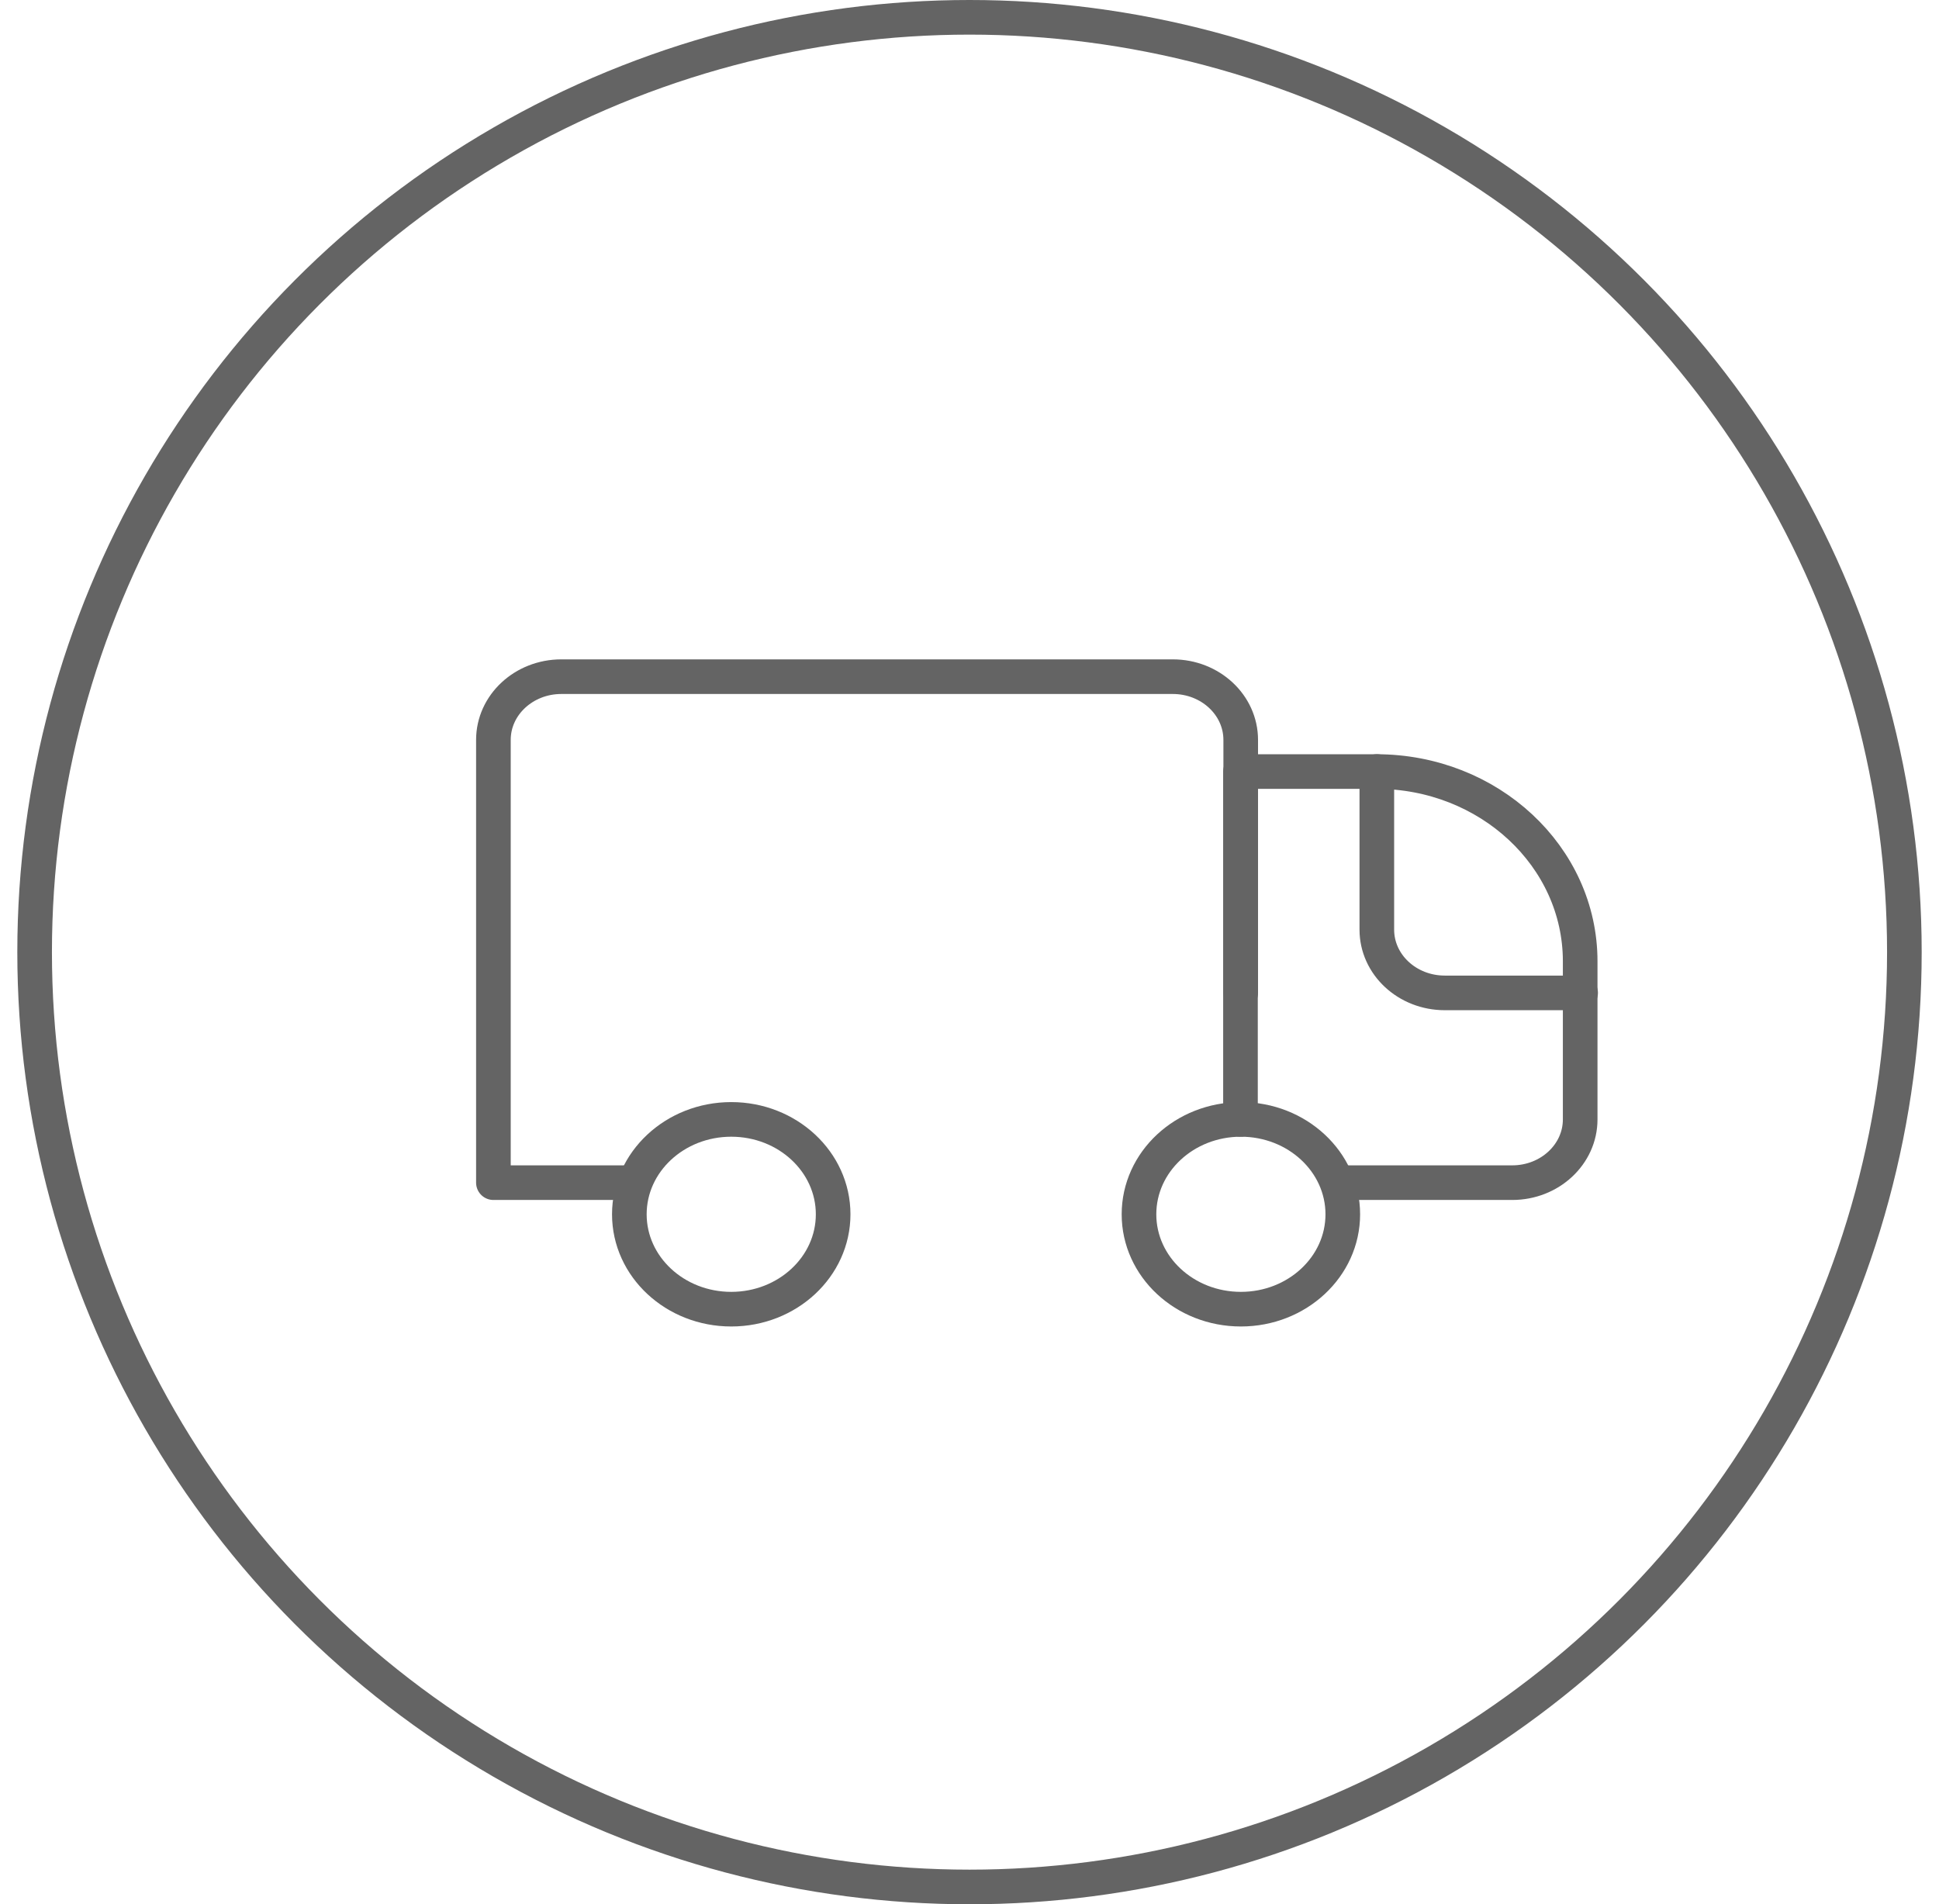
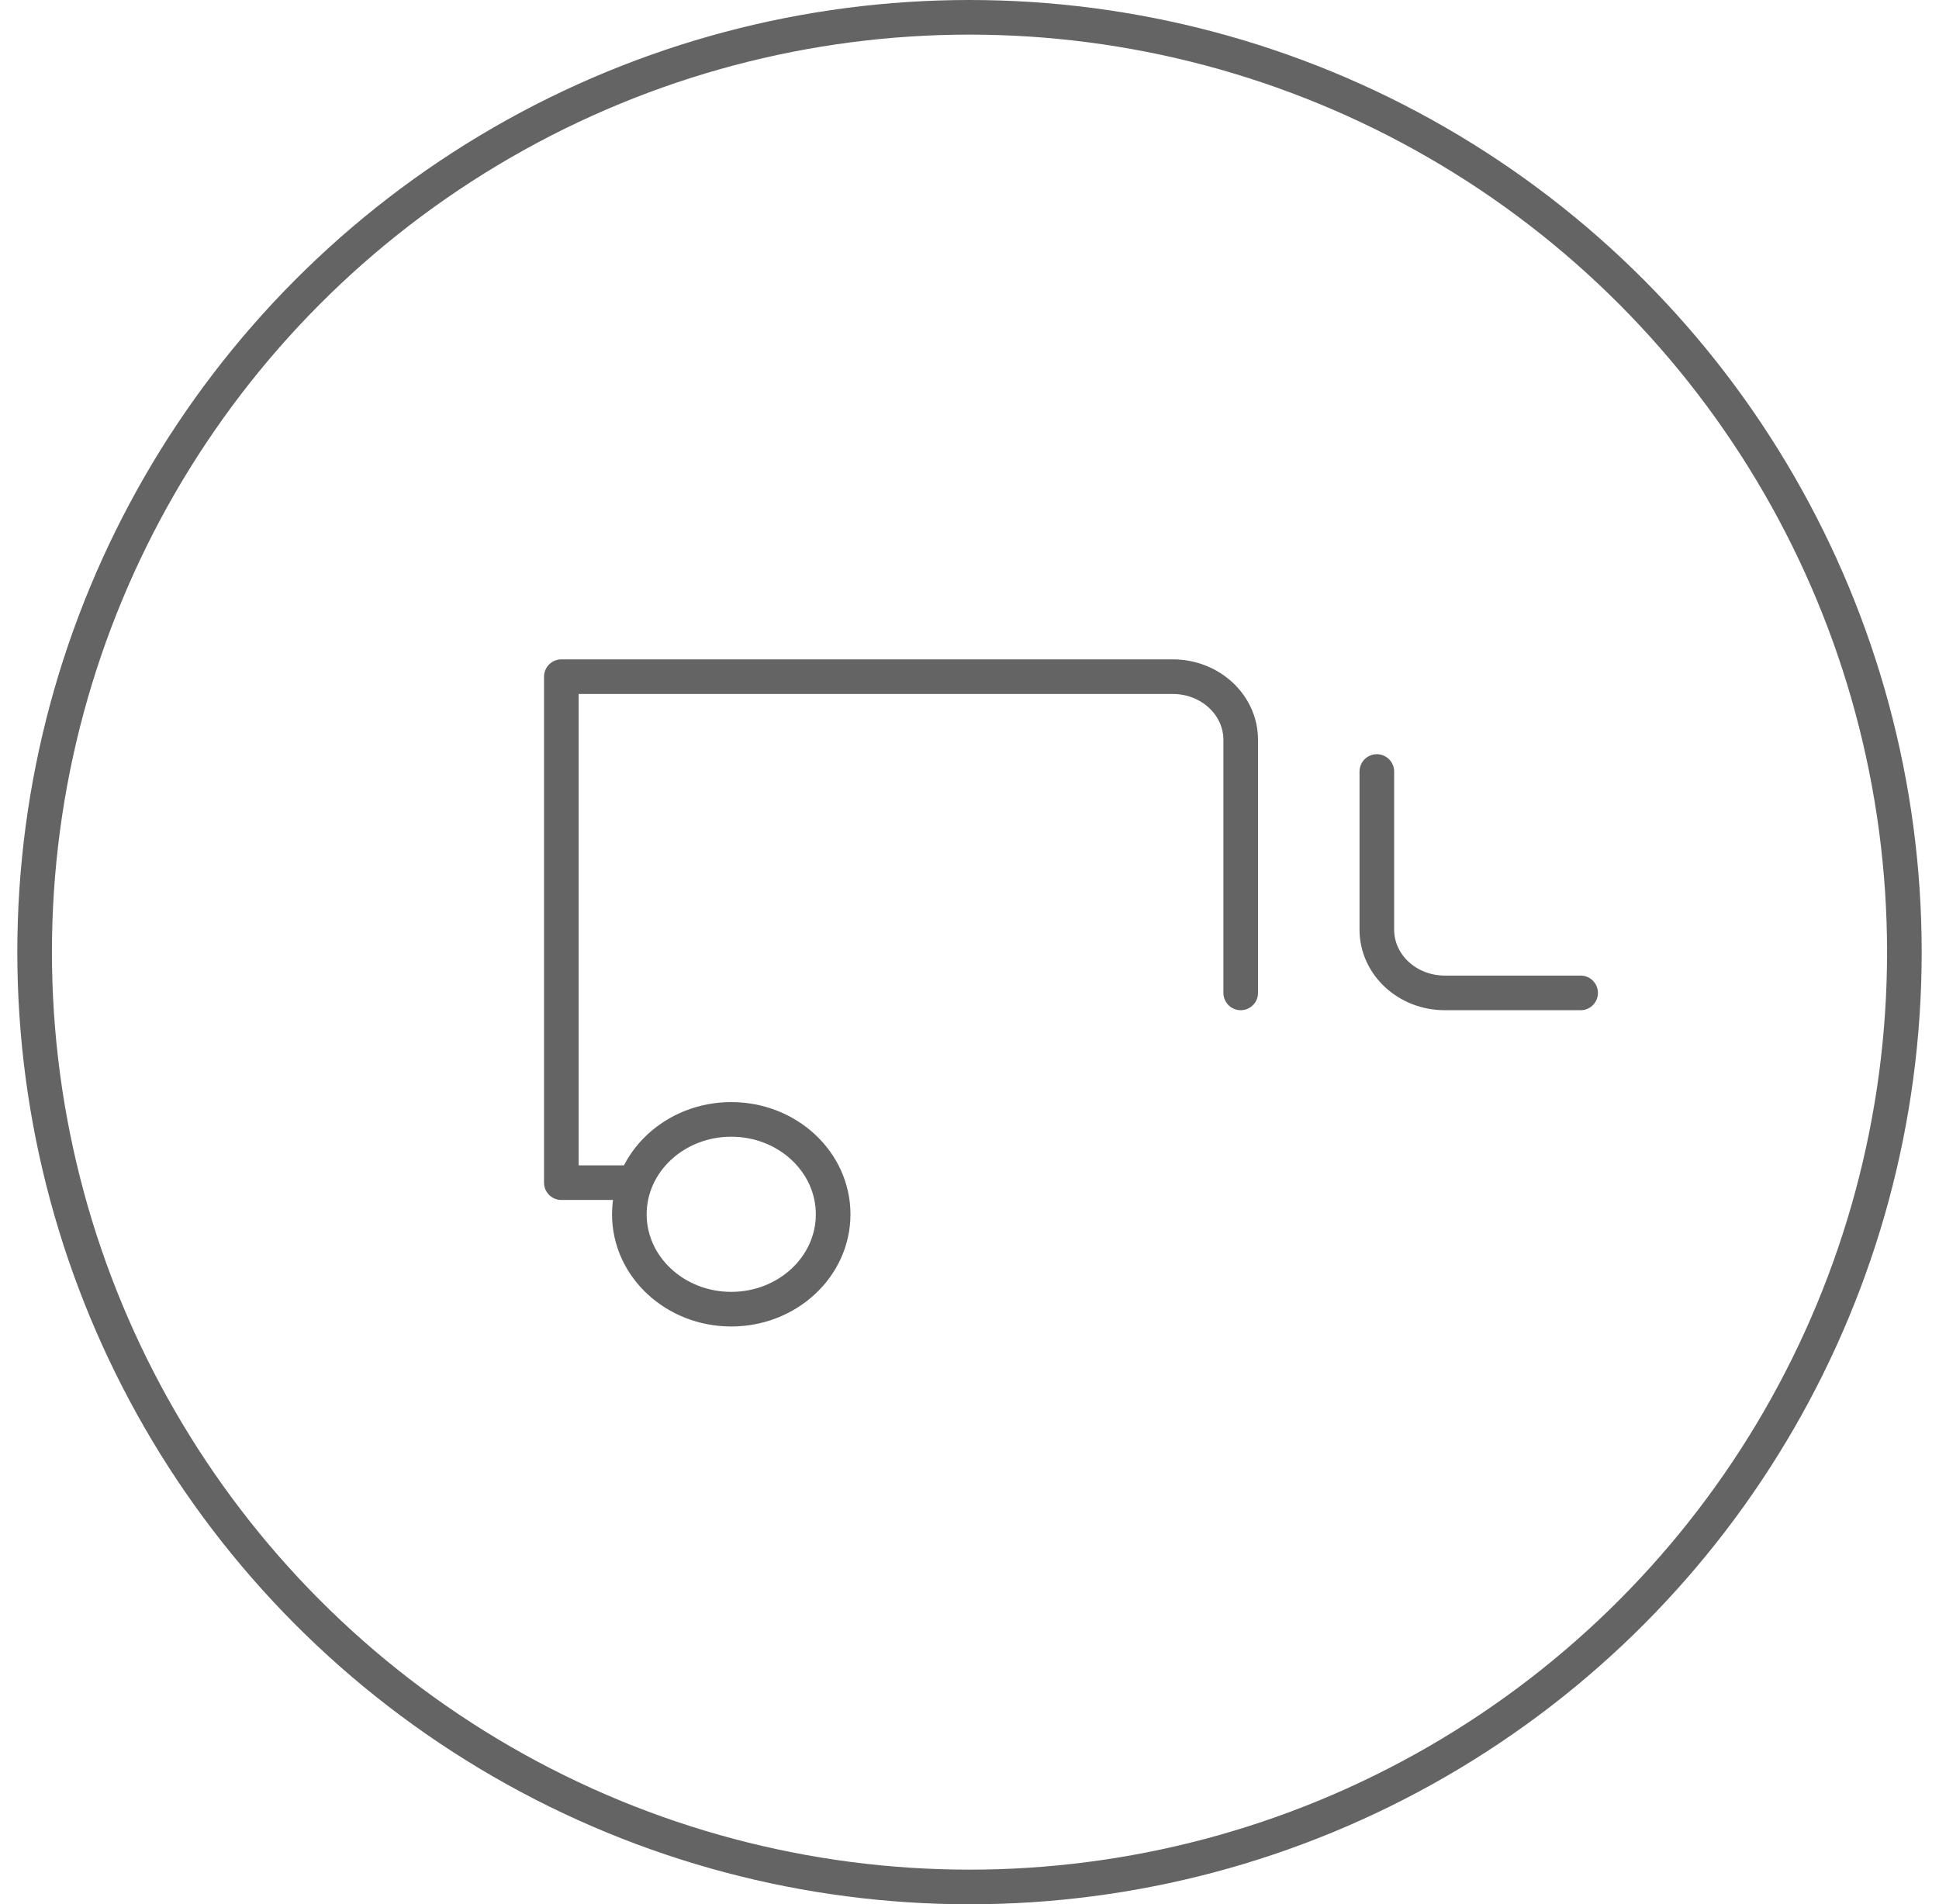
<svg xmlns="http://www.w3.org/2000/svg" width="56" height="55" viewBox="0 0 56 55" fill="none">
  <circle cx="28" cy="27.5" r="27" stroke="#646464" />
-   <path d="M35.833 28.677V21.37C35.833 20.361 34.955 19.544 33.871 19.544H16.212C15.129 19.544 14.25 20.361 14.25 21.37V34.158H18.174" stroke="#646464" stroke-linecap="round" stroke-linejoin="round" />
-   <path d="M35.826 32.331V22.284H39.75C43.001 22.284 45.637 24.738 45.637 27.765V32.331C45.637 33.34 44.758 34.158 43.675 34.158H38.769" stroke="#646464" stroke-linecap="round" stroke-linejoin="round" />
+   <path d="M35.833 28.677V21.37C35.833 20.361 34.955 19.544 33.871 19.544H16.212V34.158H18.174" stroke="#646464" stroke-linecap="round" stroke-linejoin="round" />
  <path d="M45.65 28.677H41.726C40.642 28.677 39.764 27.859 39.764 26.85V22.283" stroke="#646464" stroke-linecap="round" stroke-linejoin="round" />
-   <path d="M35.838 37.812C37.463 37.812 38.781 36.585 38.781 35.072C38.781 33.558 37.463 32.331 35.838 32.331C34.212 32.331 32.895 33.558 32.895 35.072C32.895 36.585 34.212 37.812 35.838 37.812Z" stroke="#646464" stroke-linecap="round" stroke-linejoin="round" />
  <path d="M21.119 37.812C22.744 37.812 24.062 36.585 24.062 35.072C24.062 33.558 22.744 32.331 21.119 32.331C19.494 32.331 18.176 33.558 18.176 35.072C18.176 36.585 19.494 37.812 21.119 37.812Z" stroke="#646464" stroke-linecap="round" stroke-linejoin="round" />
</svg>